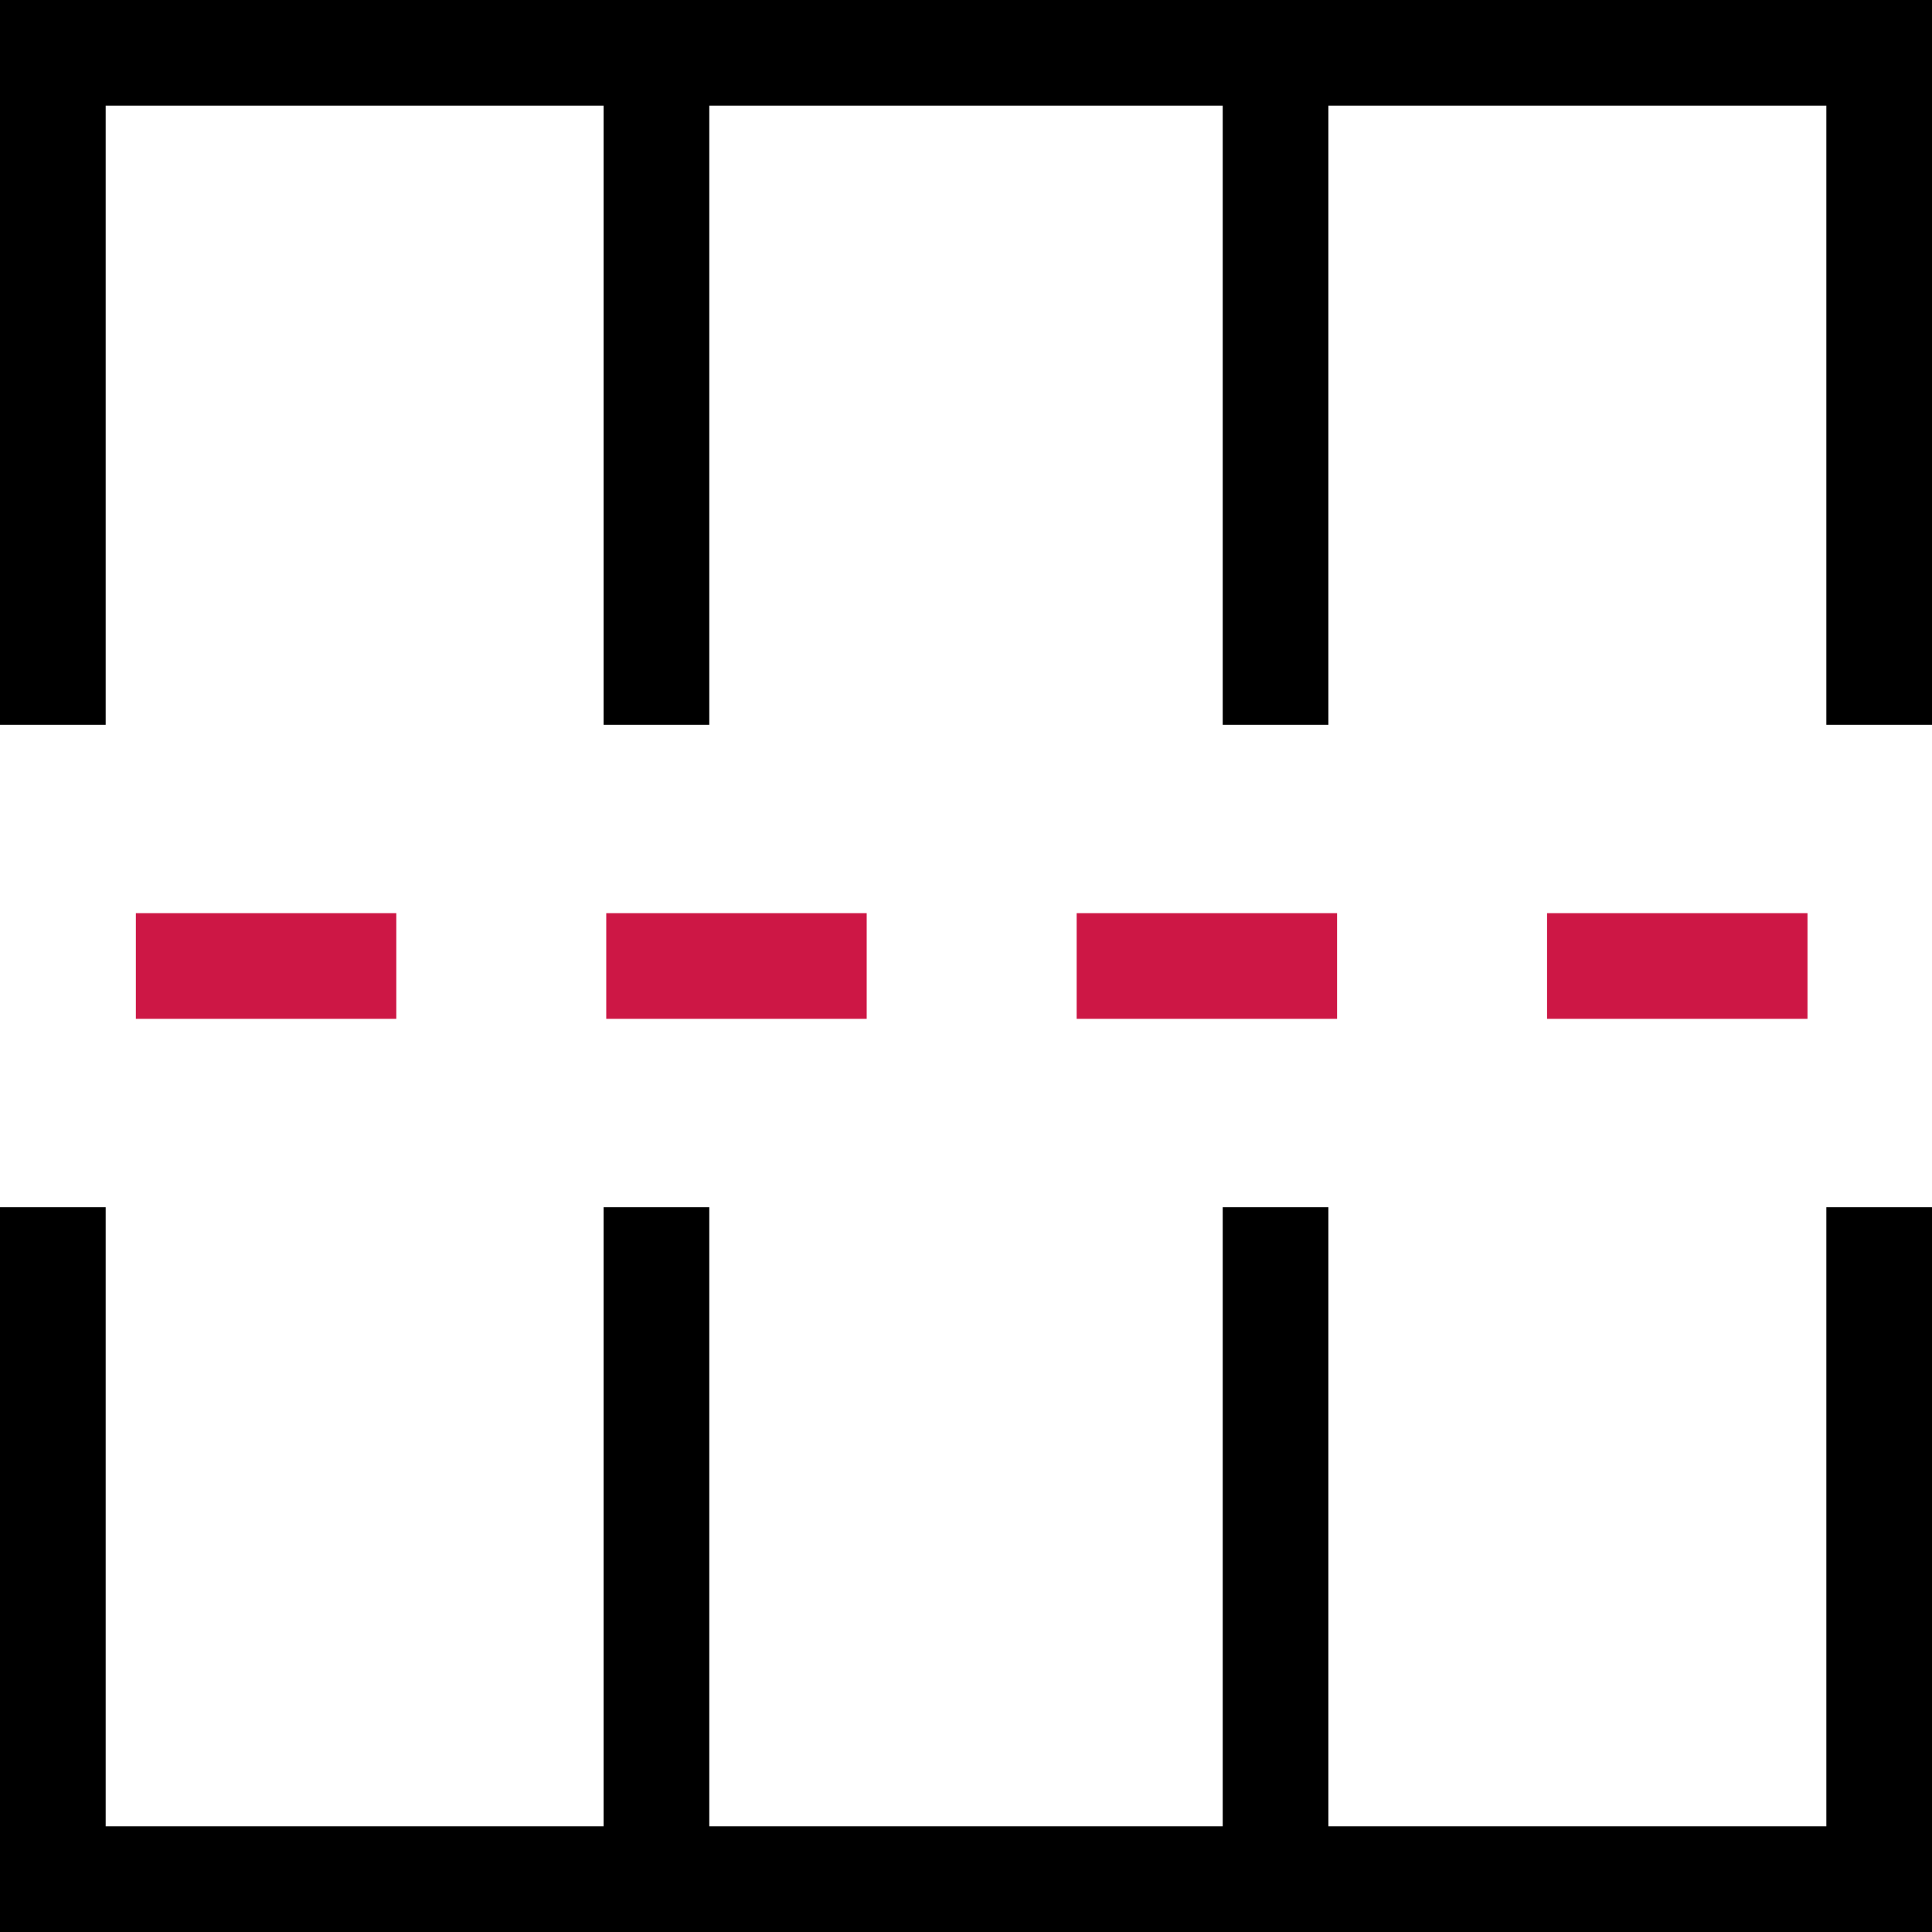
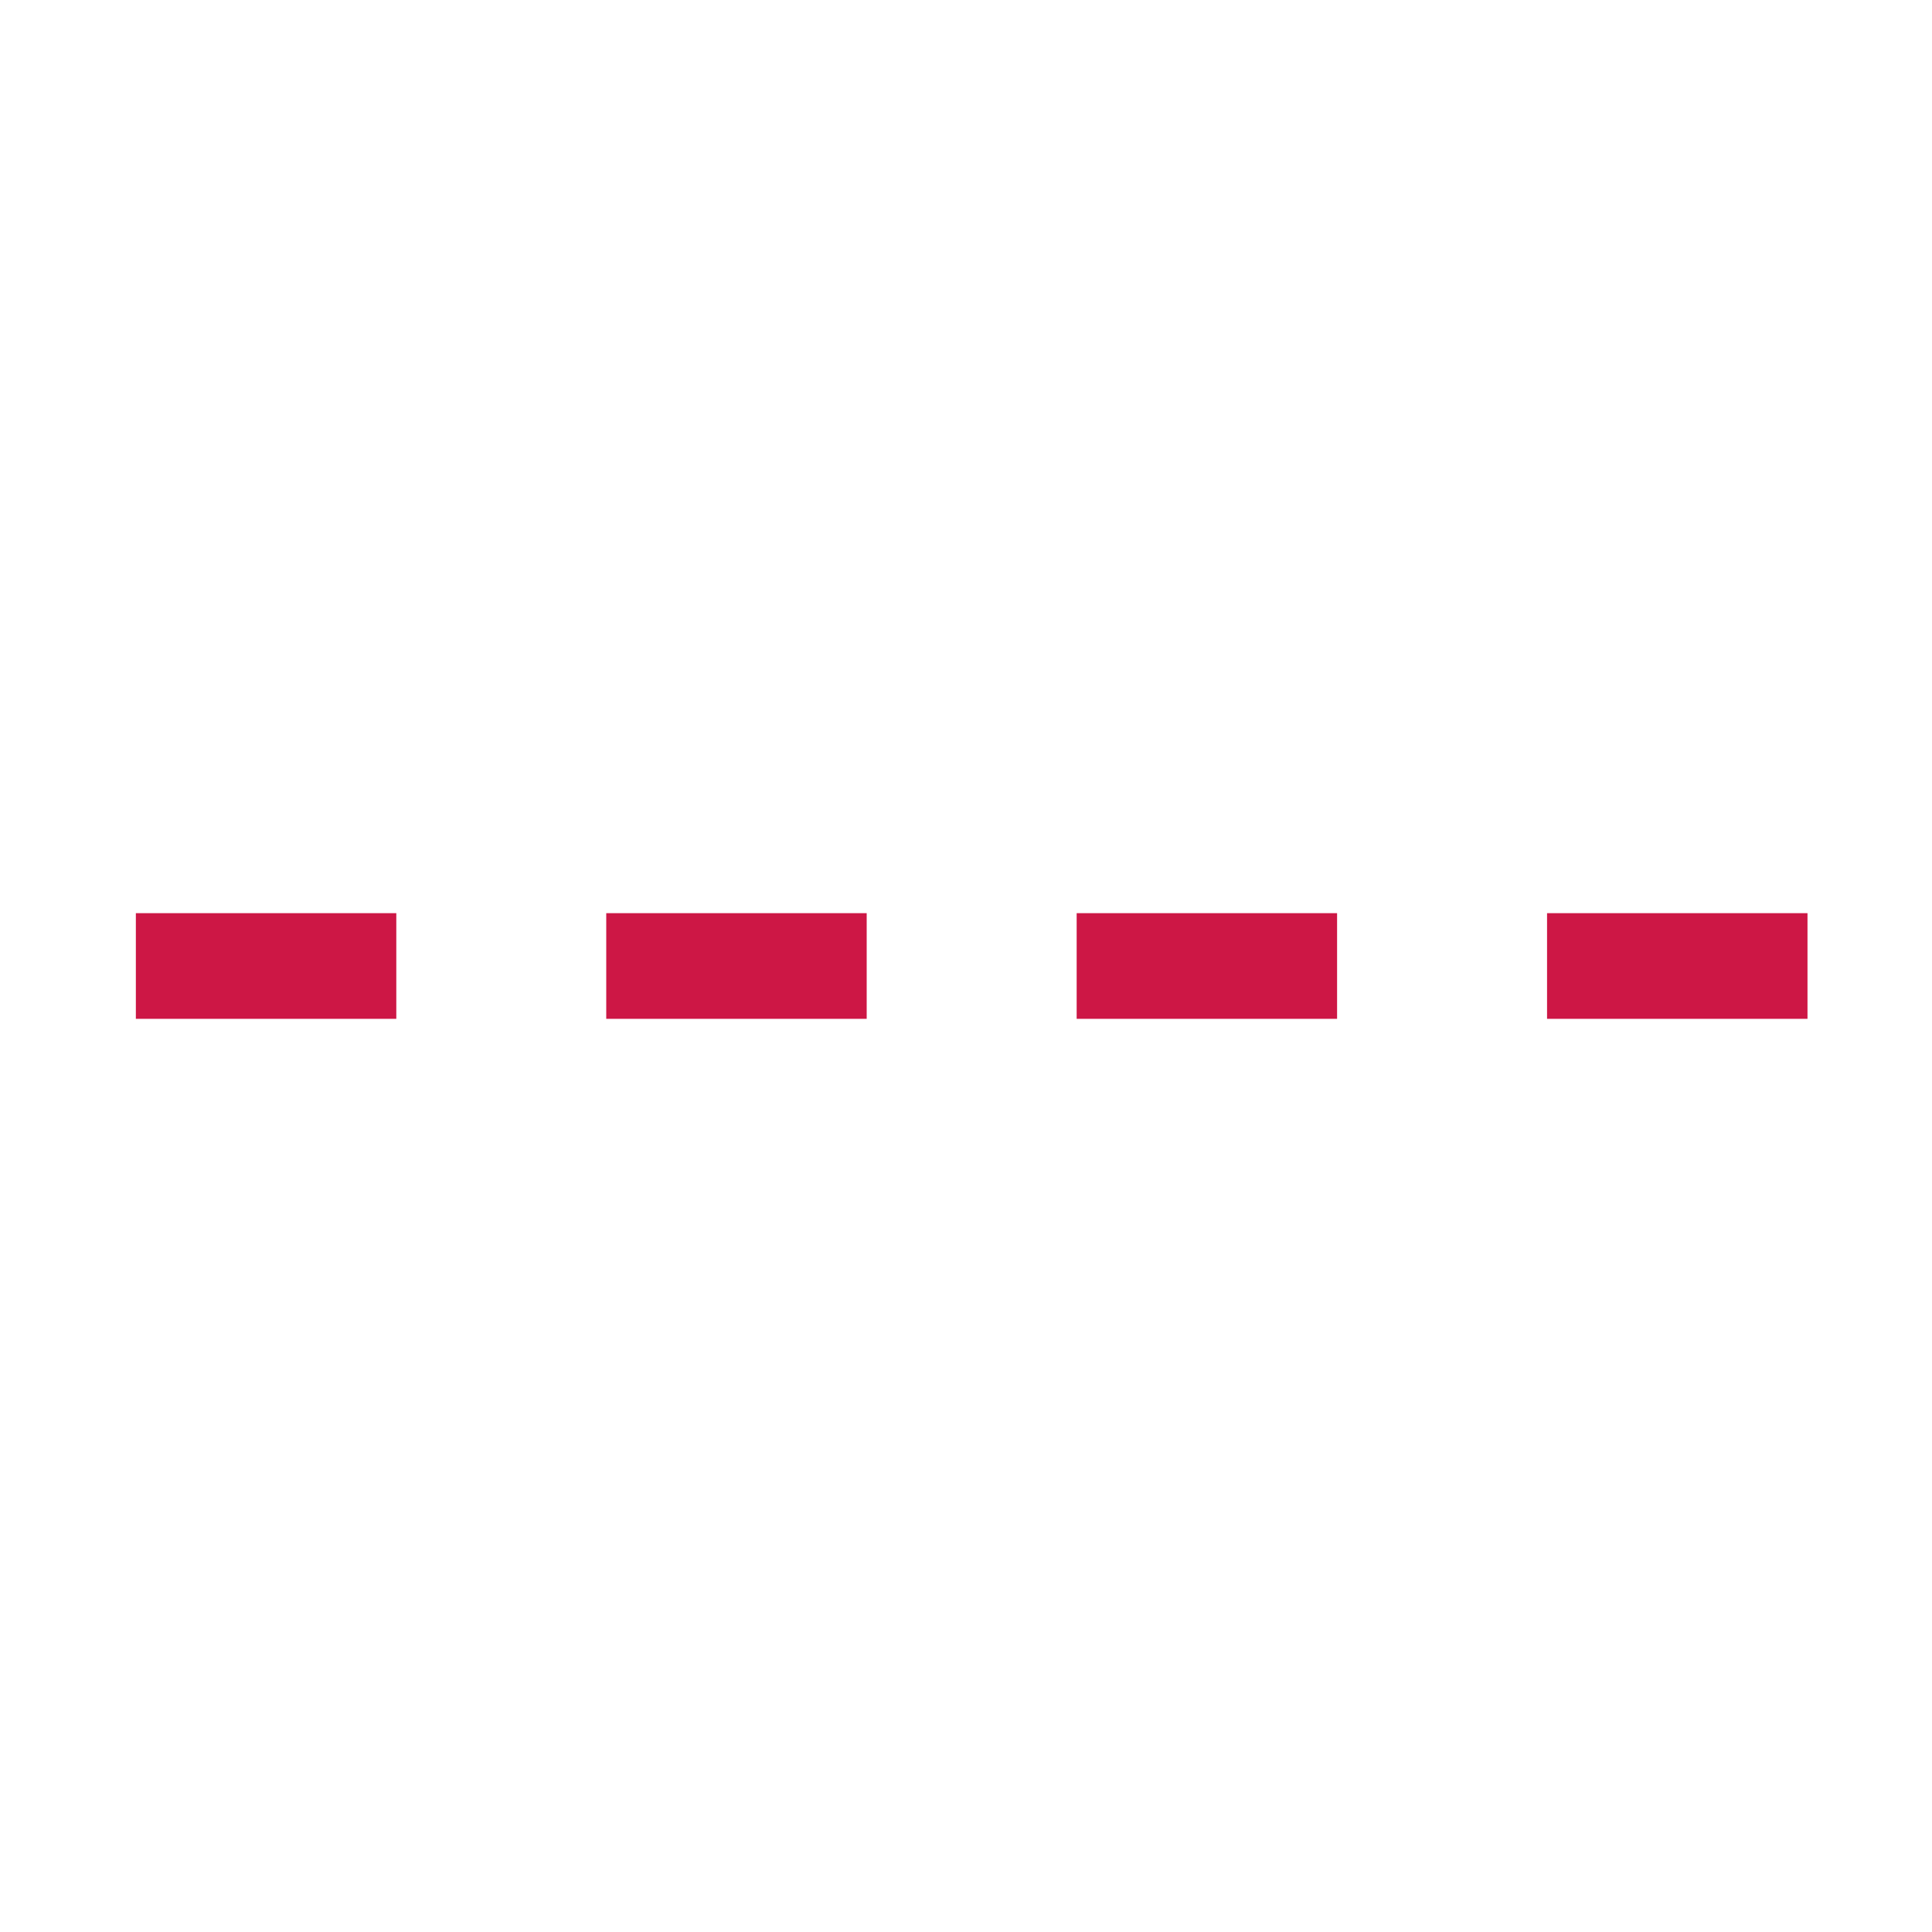
<svg xmlns="http://www.w3.org/2000/svg" version="1.1" id="svg1083" x="0px" y="0px" width="72px" height="72px" viewBox="0 170.666 72 72" enable-background="new 0 170.666 72 72" xml:space="preserve">
  <path fill="#CD1745" d="M5.063,208.635h9.706v-3.938H5.063V208.635z M22.593,208.635h9.706v-3.938h-9.706V208.635z M40.124,208.635   h9.705v-3.938h-9.705V208.635z M57.654,204.697v3.938h9.706v-3.938H57.654z" />
-   <polygon points="3.938,197.676 3.938,174.603 22.495,174.603 22.495,197.676 26.433,197.676 26.433,174.603 45.567,174.603    45.567,197.676 49.505,197.676 49.505,174.603 68.063,174.603 68.063,197.676 72,197.676 72,170.666 0,170.666 0,197.676  " />
-   <polygon points="72,242.666 72,215.656 68.063,215.656 68.063,238.728 49.505,238.728 49.505,215.656 45.567,215.656    45.567,238.728 26.433,238.728 26.433,215.656 22.495,215.656 22.495,238.728 3.938,238.728 3.938,215.656 0,215.656 0,242.666     " />
</svg>